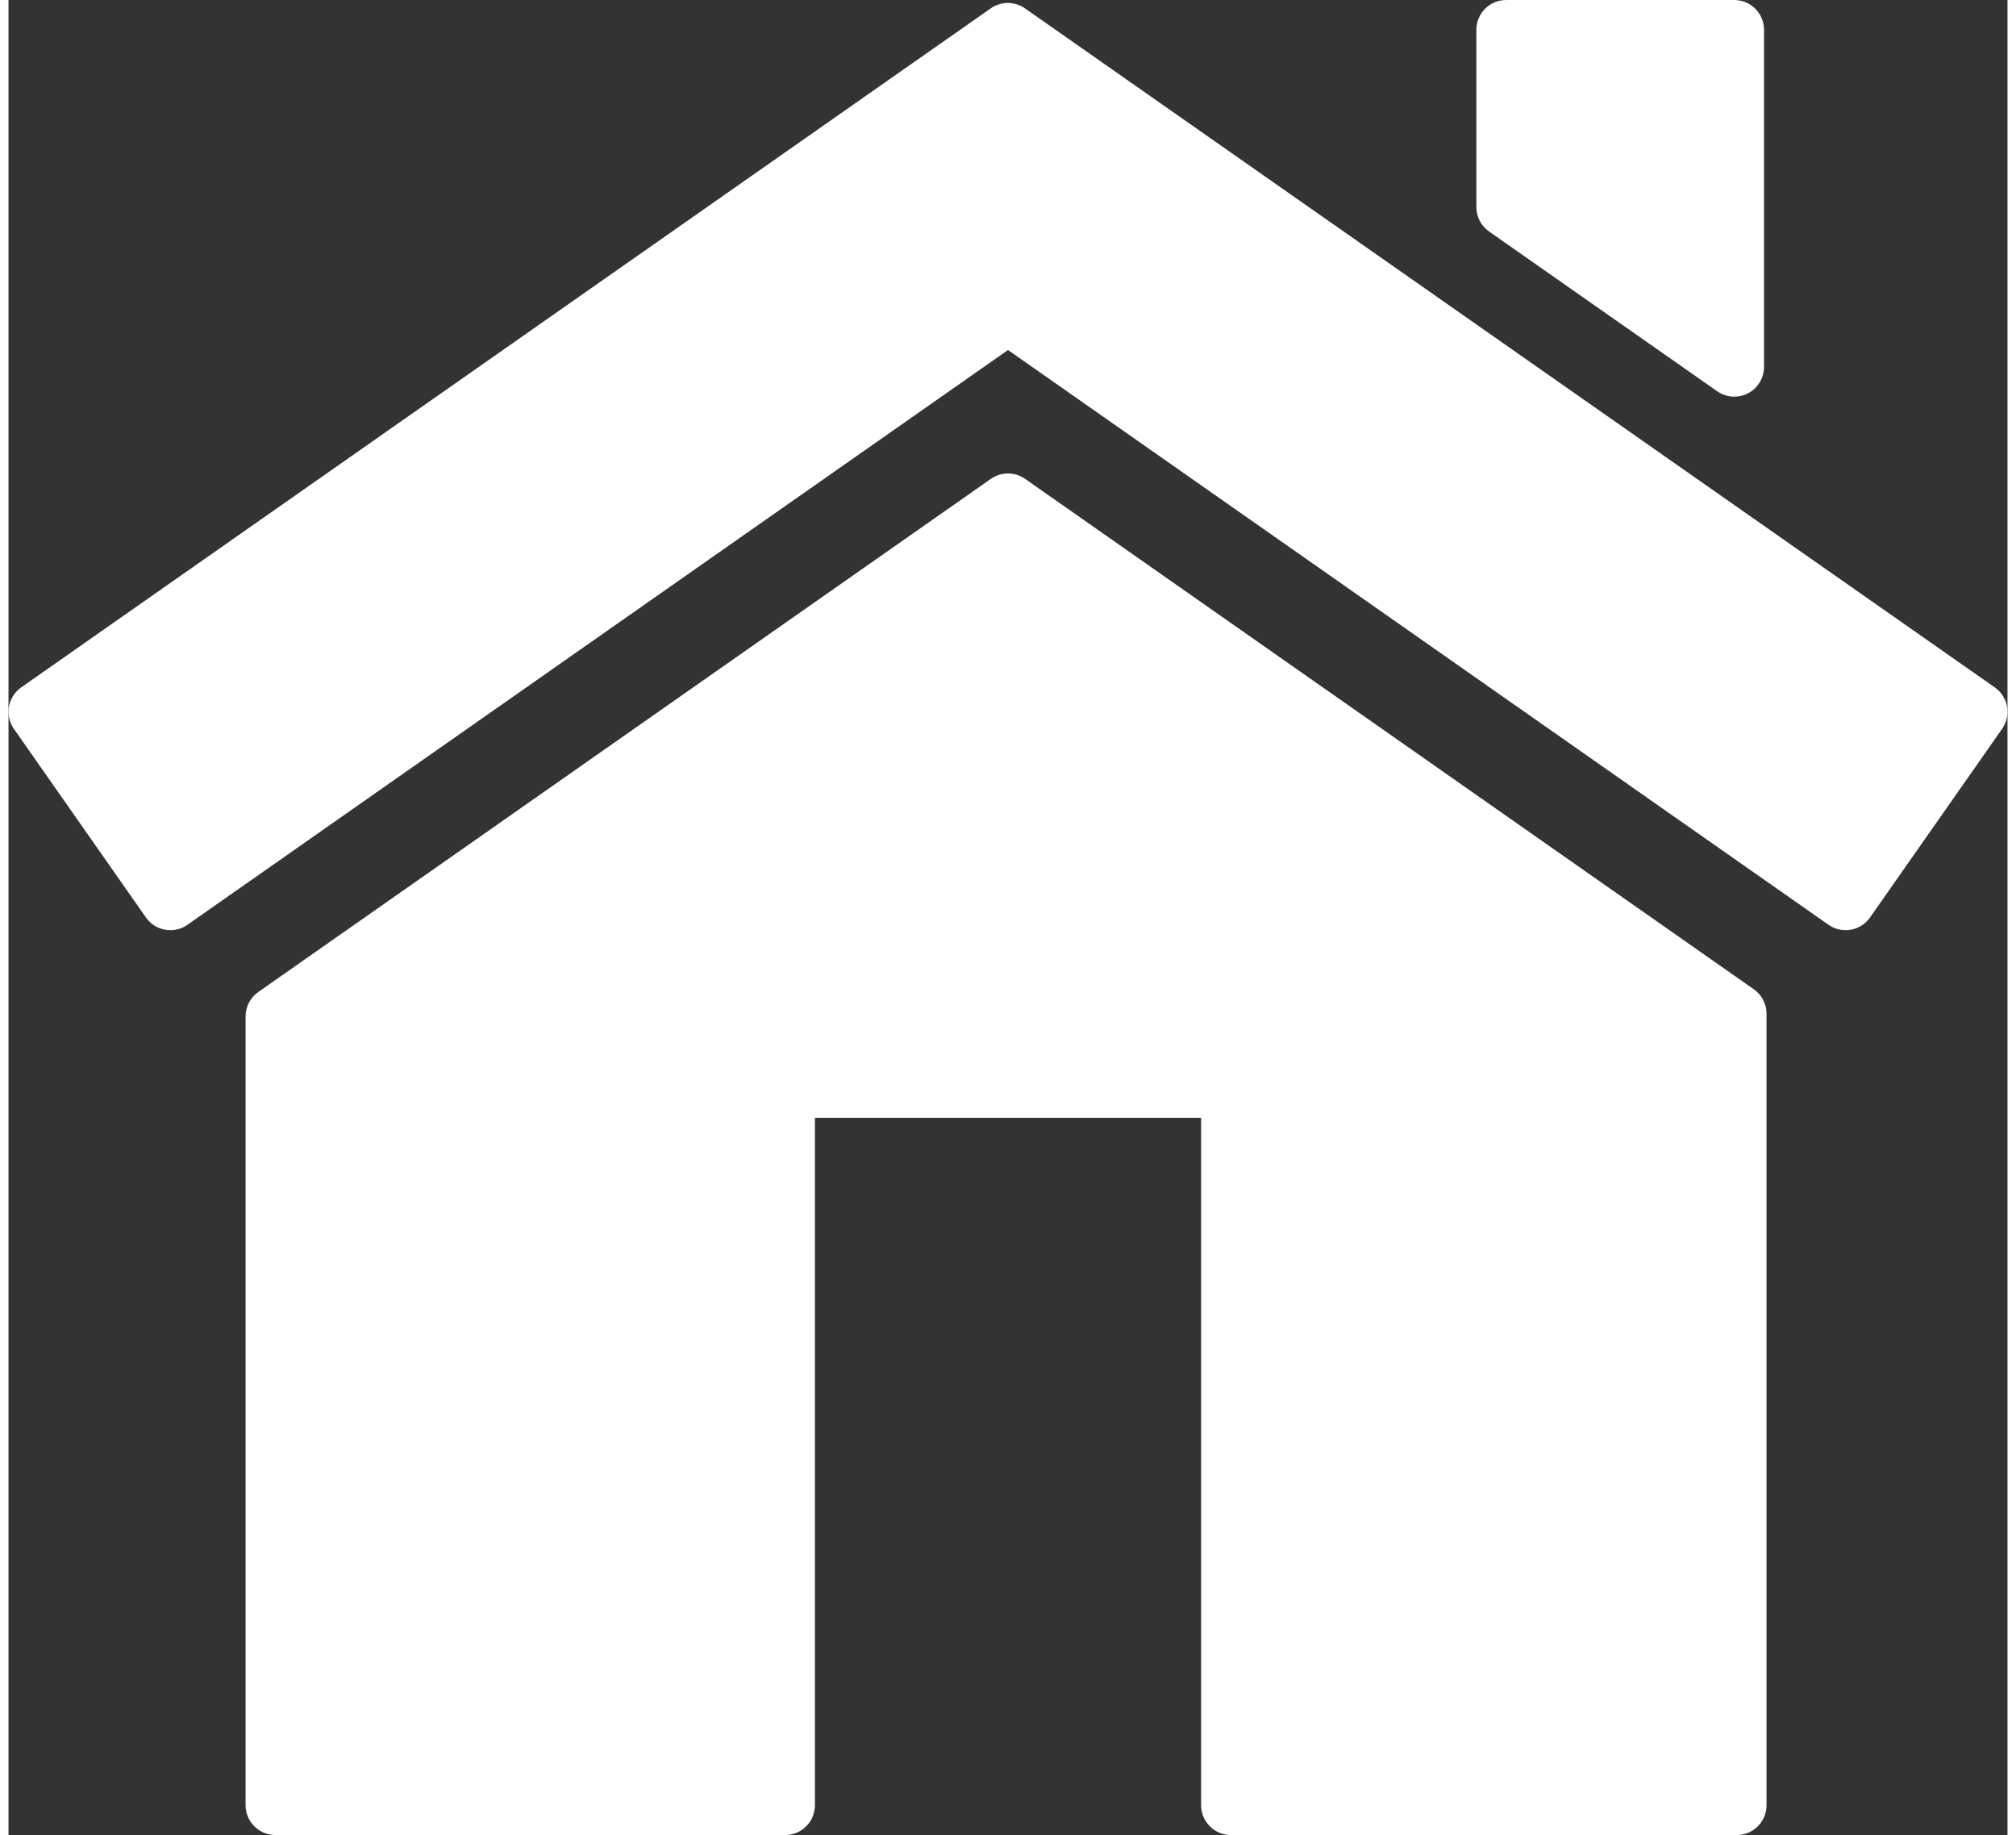
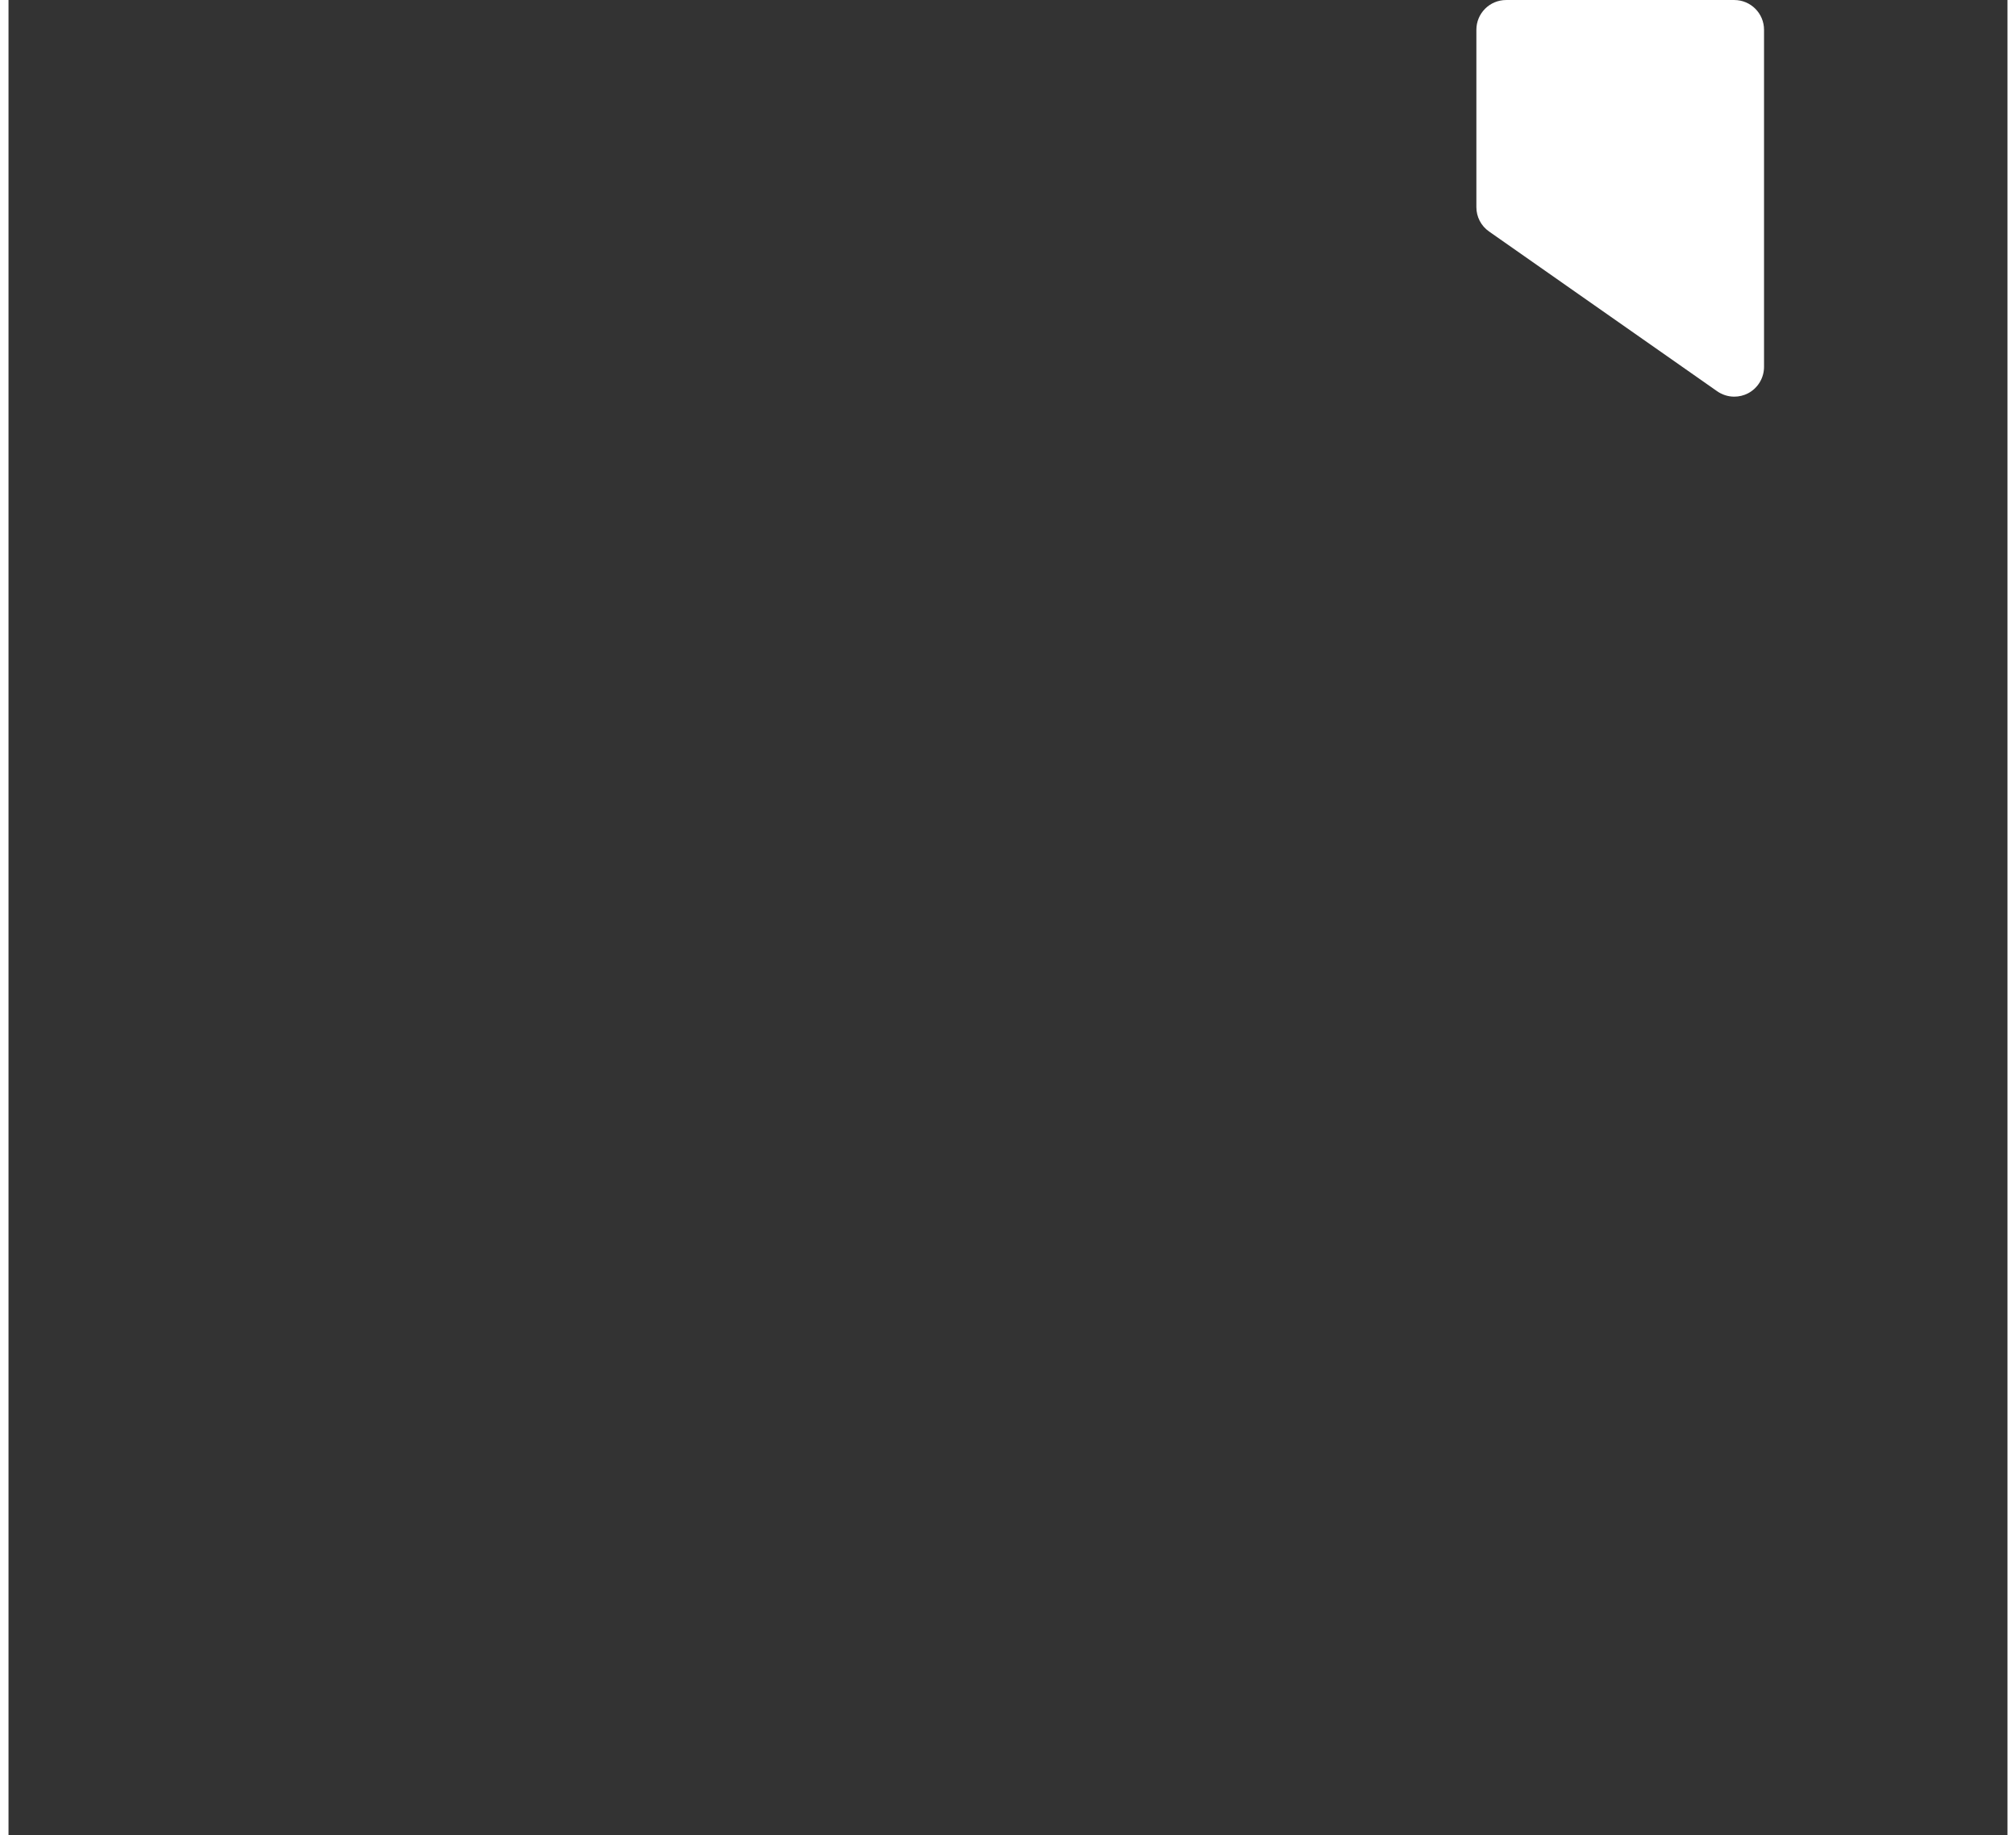
<svg xmlns="http://www.w3.org/2000/svg" version="1.1" x="0px" y="0px" viewBox="0.146 4.189 100 91.775" enable-background="new 0.146 4.189 100 91.775" xml:space="preserve" aria-hidden="true" width="100px" height="91px" style="fill:url(#CerosGradient_id8b588cb69);">
  <rect x="0.146" y="4.189" width="100" height="91.775" fill="#333333" stroke="none" />
  <defs>
    <linearGradient class="cerosgradient" data-cerosgradient="true" id="CerosGradient_id8b588cb69" gradientUnits="userSpaceOnUse" x1="50%" y1="100%" x2="50%" y2="0%">
      <stop offset="0%" stop-color="#FFFFFF" />
      <stop offset="100%" stop-color="#FFFFFF" />
    </linearGradient>
    <linearGradient />
  </defs>
  <g>
-     <path d="M99.511,38.569L50.993,4.606c-0.513-0.359-1.195-0.359-1.708,0L0.779,38.569c-0.323,0.228-0.542,0.573-0.611,0.961   c-0.068,0.389,0.021,0.789,0.247,1.112l6.606,9.434c0.291,0.415,0.751,0.635,1.222,0.635c0.294,0,0.592-0.086,0.852-0.269   l41.051-28.748l41.049,28.748c0.678,0.472,1.604,0.307,2.074-0.366l6.607-9.434c0.225-0.323,0.315-0.724,0.246-1.112   C100.055,39.143,99.835,38.797,99.511,38.569z" style="fill:url(#CerosGradient_id8b588cb69);" />
-     <path d="M87.456,53.667l-36.457-25.53c-0.512-0.358-1.195-0.358-1.707,0L12.641,53.803c-0.398,0.277-0.635,0.733-0.635,1.22v39.454   c0,0.82,0.667,1.488,1.49,1.488h25.502c0.822,0,1.489-0.668,1.489-1.488V60.095h19.32v34.382c0,0.82,0.666,1.488,1.489,1.488   h25.309c0.823,0,1.486-0.668,1.486-1.488V54.886C88.09,54.4,87.855,53.946,87.456,53.667z" style="fill:url(#CerosGradient_id8b588cb69);" />
    <path d="M74.213,15.768l11.411,7.99c0.256,0.178,0.554,0.269,0.854,0.269c0.236,0,0.474-0.056,0.688-0.167   c0.49-0.256,0.801-0.766,0.801-1.321V5.678c0-0.822-0.667-1.488-1.489-1.488H75.065c-0.822,0-1.488,0.667-1.488,1.488v8.871   C73.576,15.033,73.812,15.489,74.213,15.768z" style="fill:url(#CerosGradient_id8b588cb69);" />
  </g>
</svg>